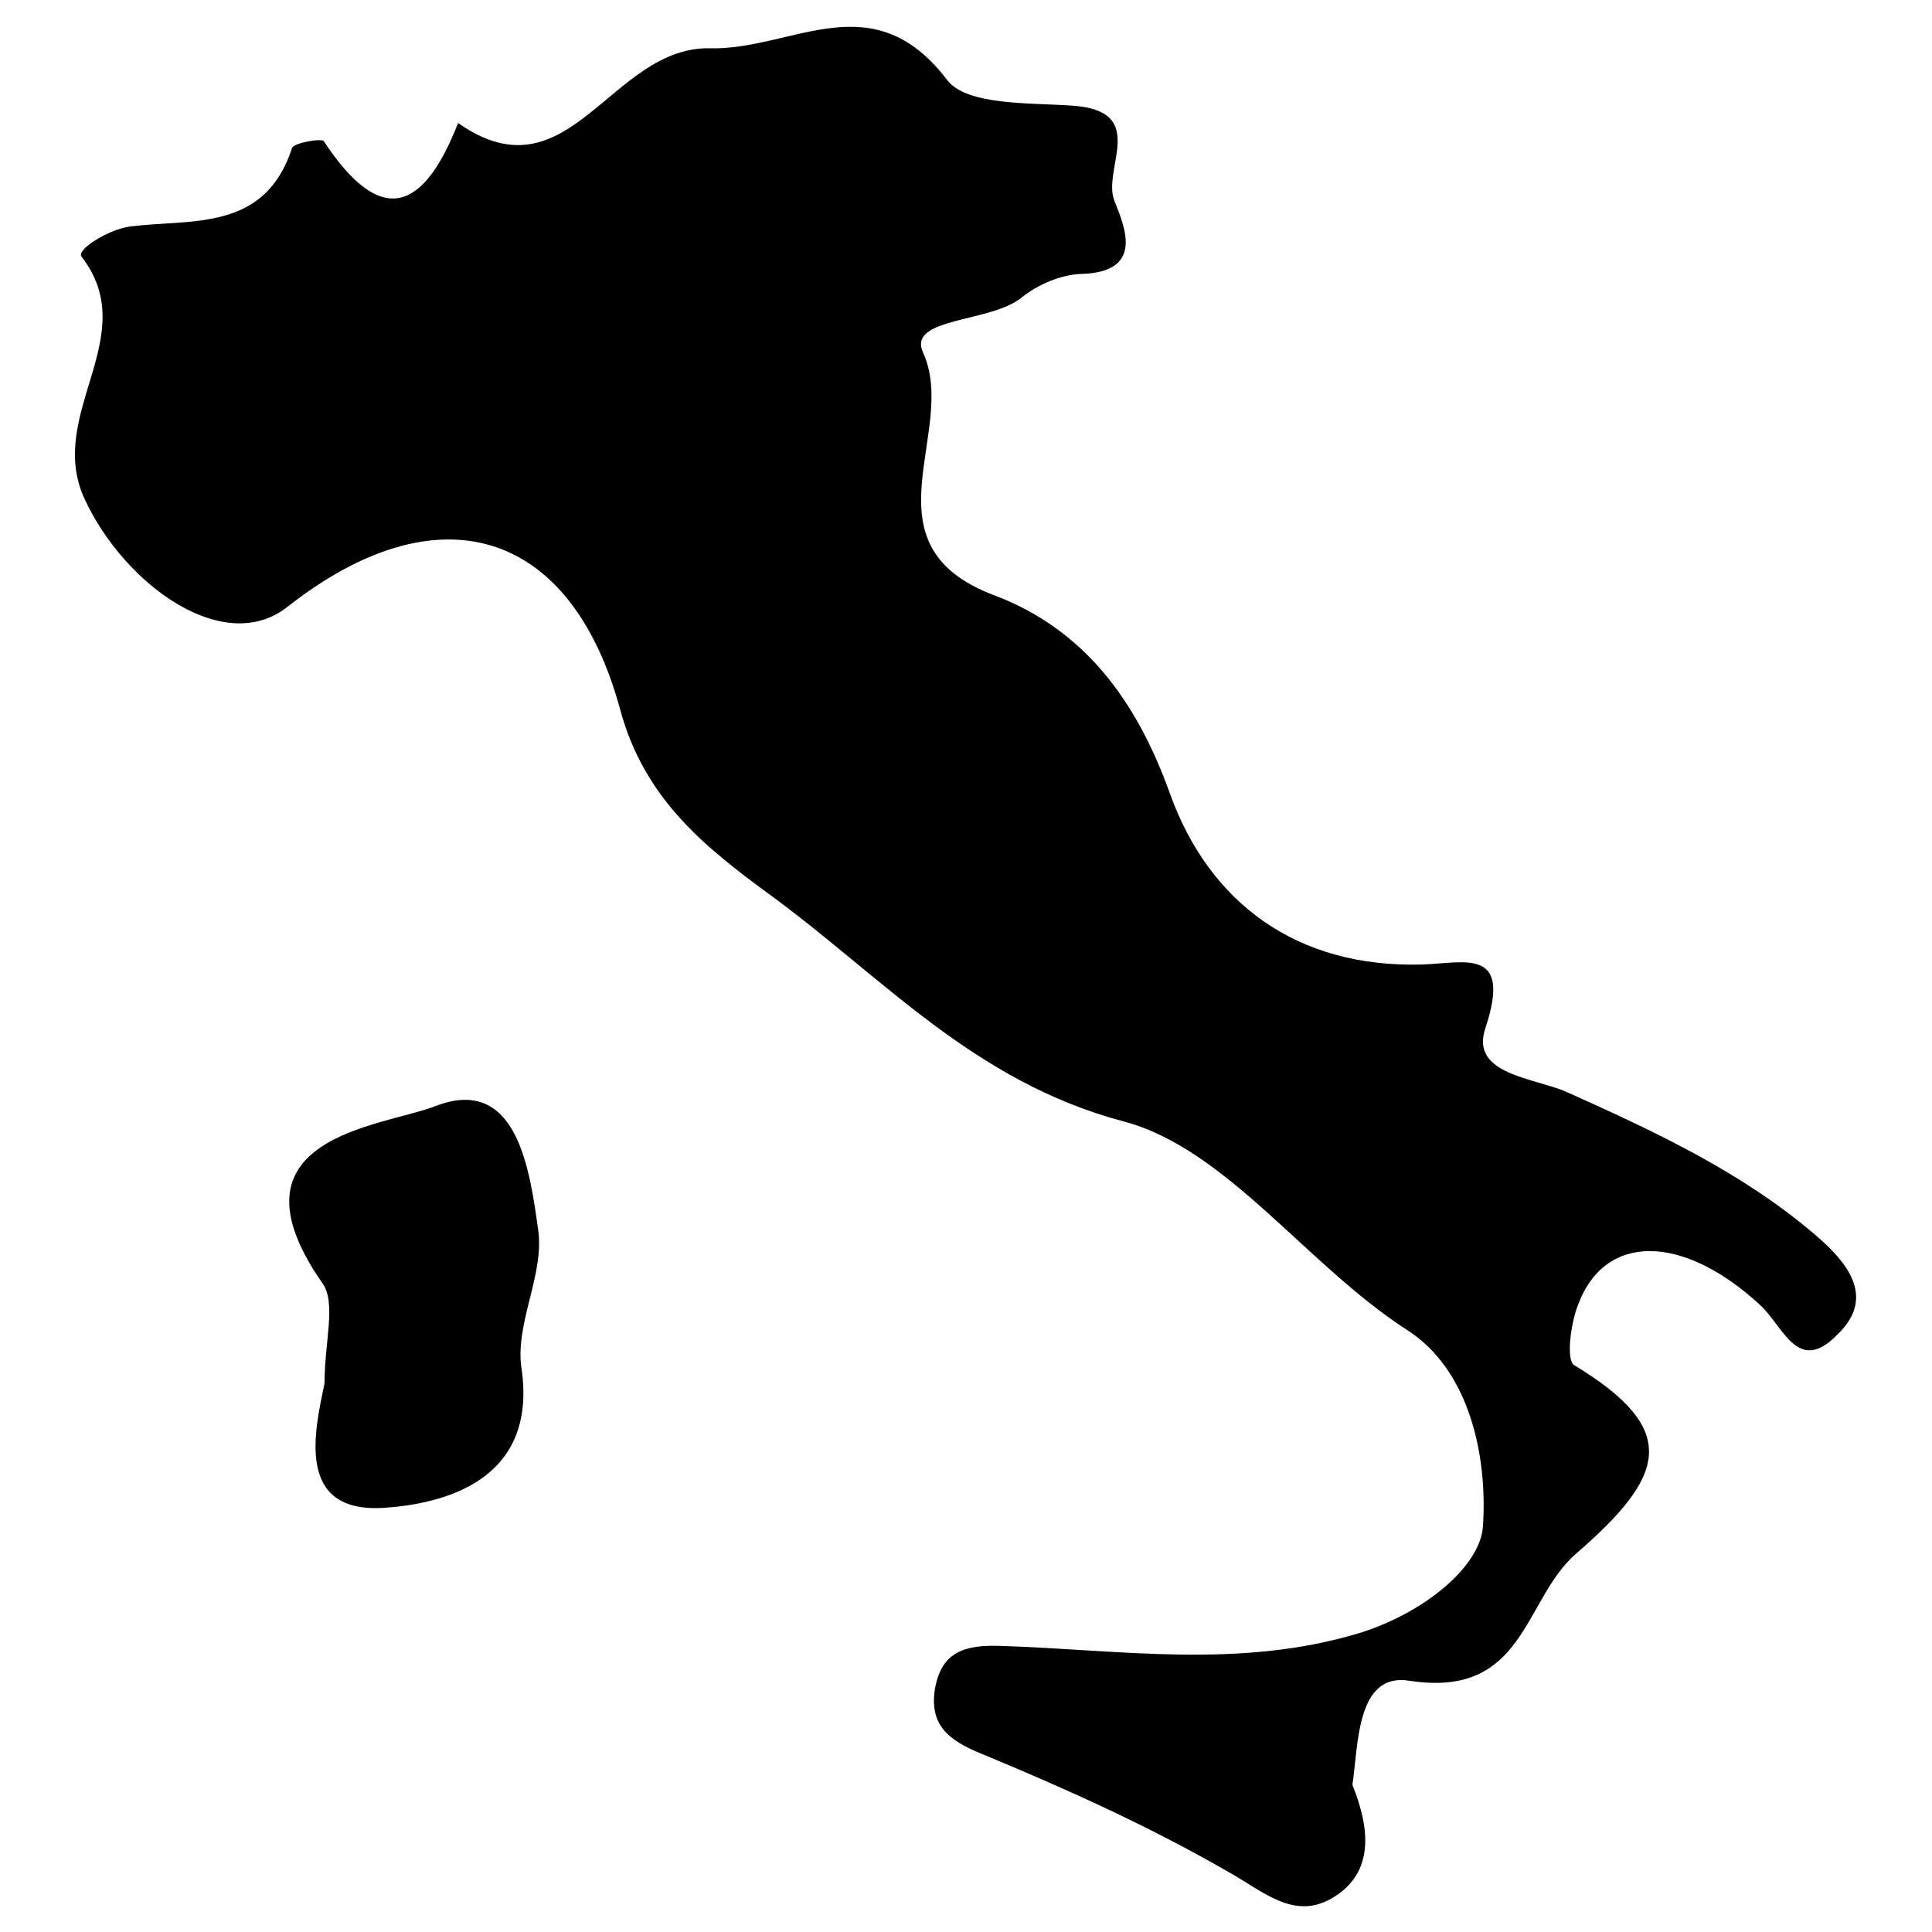
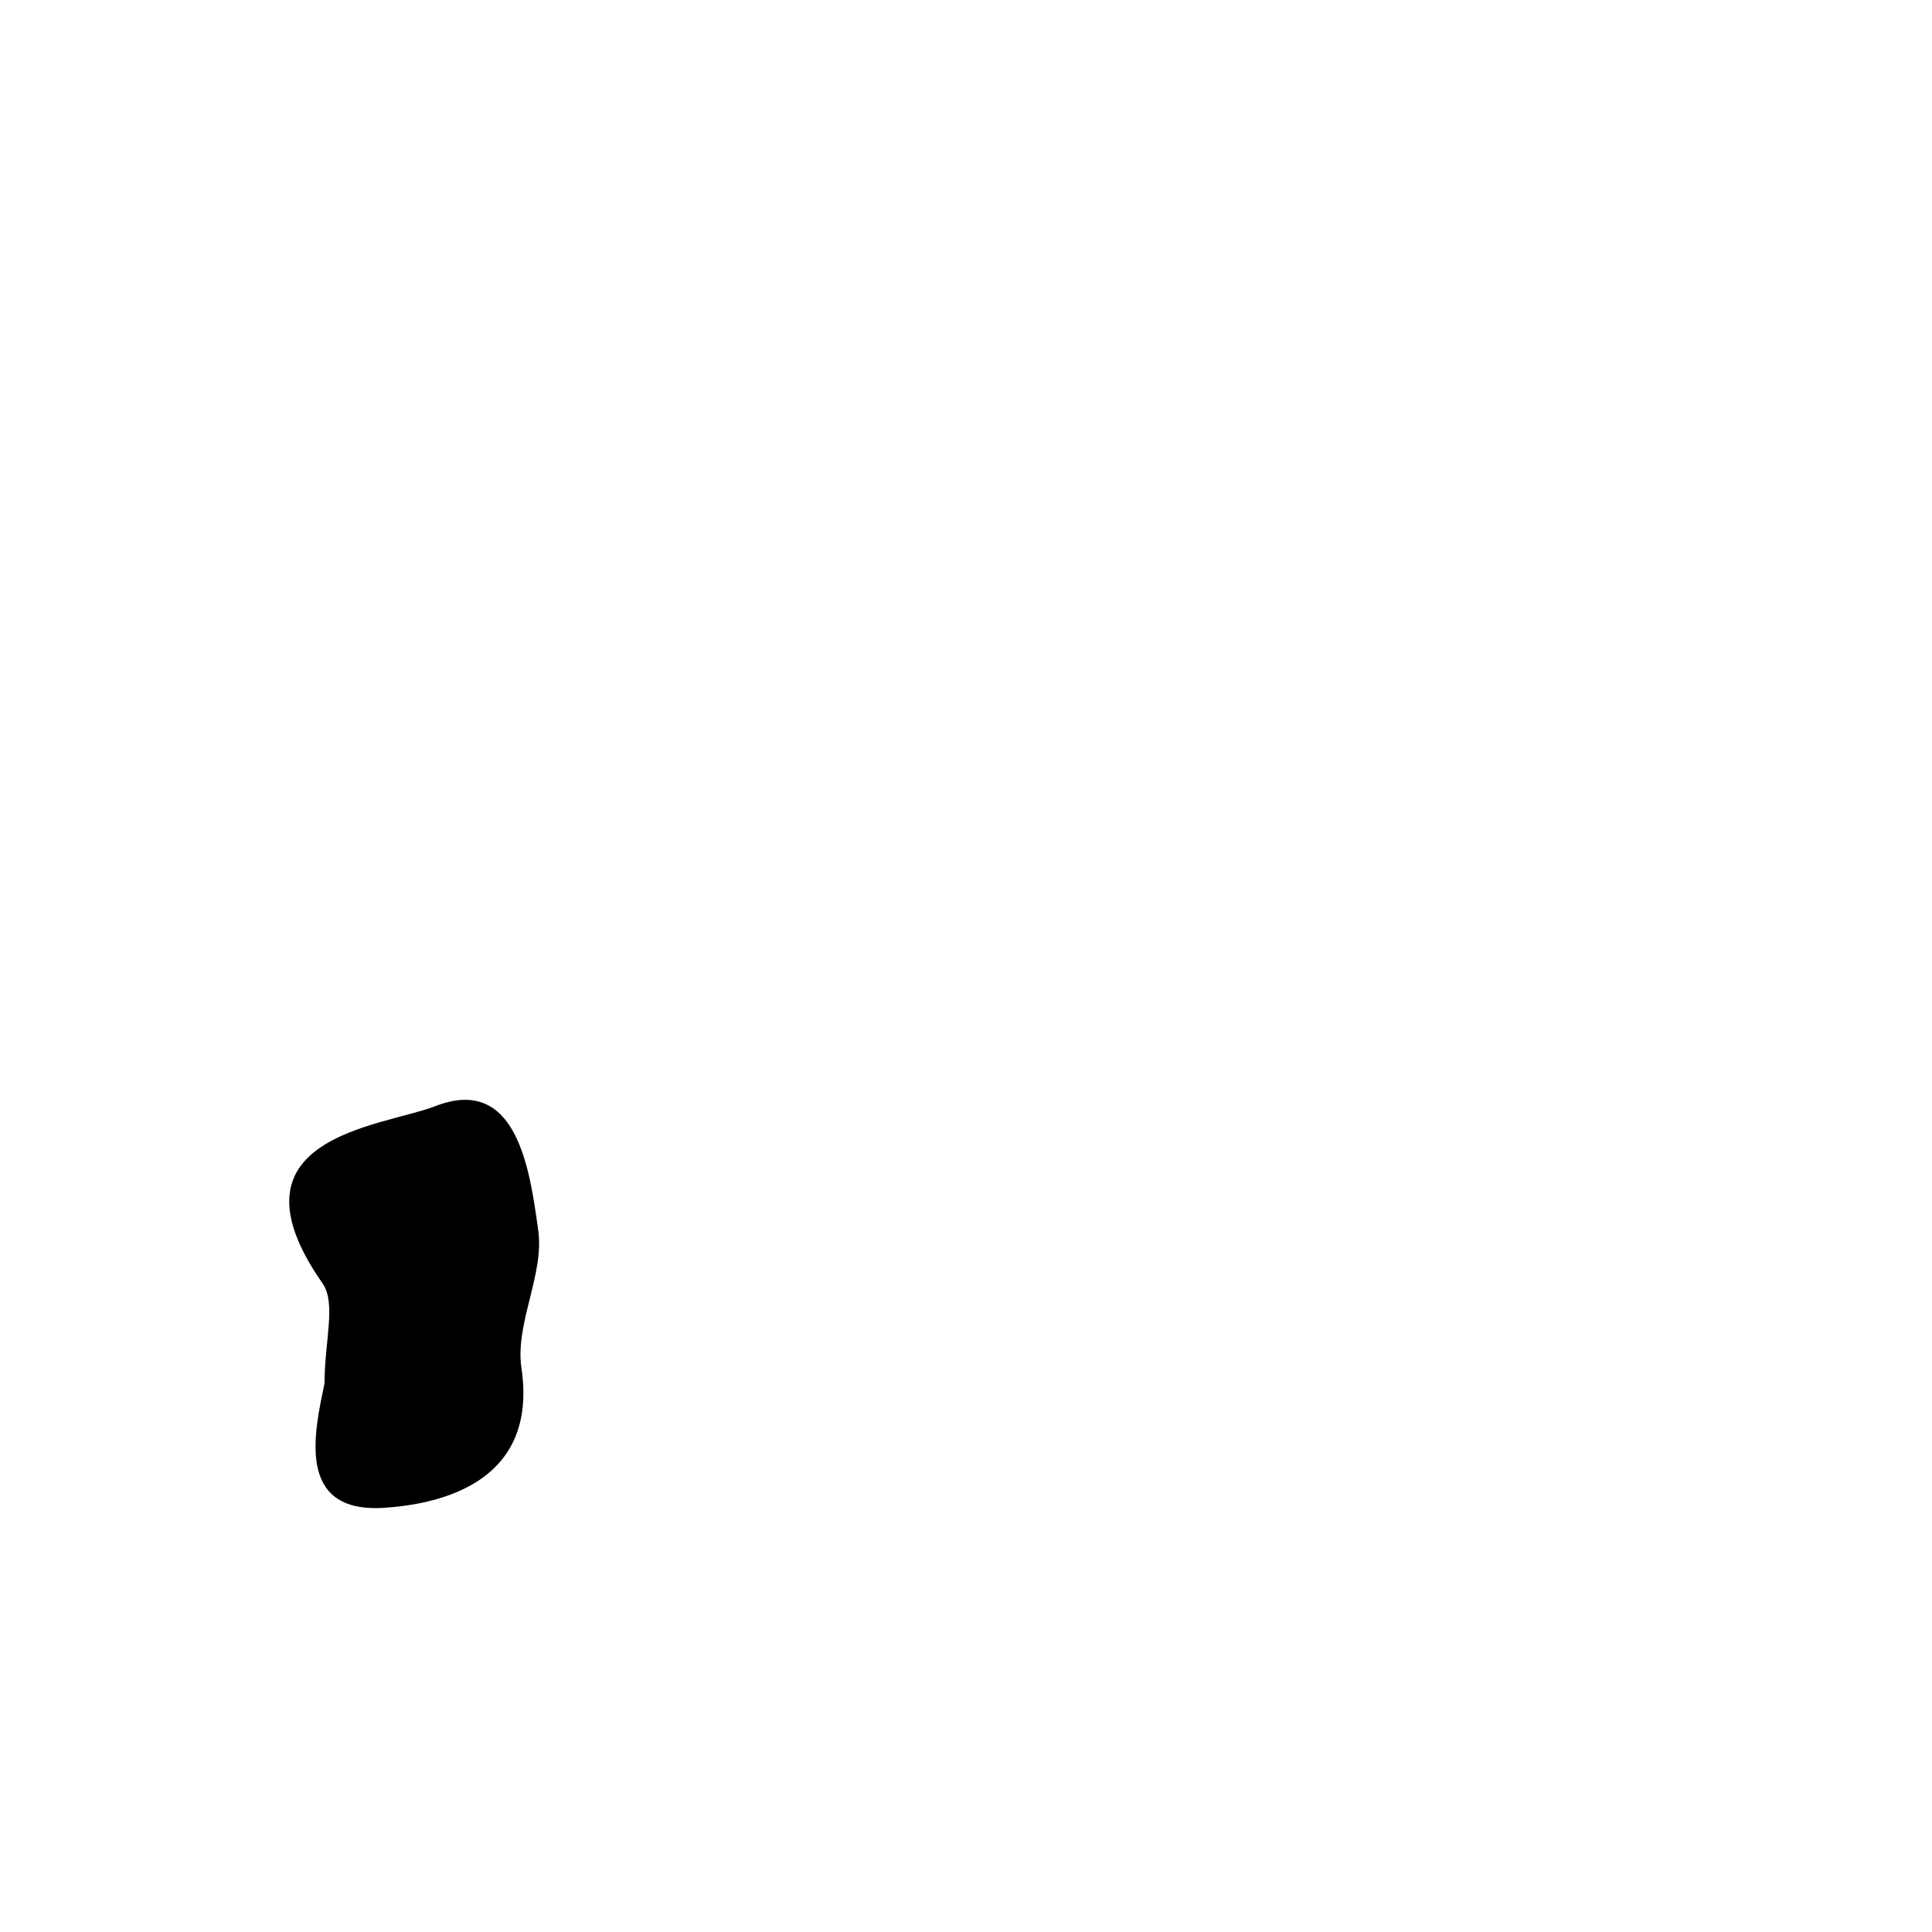
<svg xmlns="http://www.w3.org/2000/svg" version="1.1" x="0px" y="0px" viewBox="0 0 256 256" enable-background="new 0 0 256 256" xml:space="preserve">
  <g>
    <g>
      <g>
-         <path fill="#000000" d="M240.5,163.6c-9.7-8.3-21.3-13.7-32.9-18.9c-4.3-1.9-12.8-2.3-10.8-8.4c3.6-10.8-2.6-8.7-8.3-8.5c-16.7,0.5-28.3-8.2-33.5-22.7c-4.5-12.6-11.6-21.8-23.2-26.2c-17.9-6.7-4.7-21.8-9.5-32.2c-2.1-4.7,9-3.9,13.1-7.3c2.1-1.7,5.2-3,7.8-3.1c8.4-0.2,5.9-6.1,4.5-9.6c-1.8-4.2,4.7-12-5.6-12.7c-5.7-0.4-14,0-16.6-3.4c-9.9-13-20.4-4-31.3-4.2C80.9,6,75.5,26.7,60.7,16.3c-4.5,11.5-10.1,14.1-17.8,2.4c-0.3-0.4-3.9,0.2-4.2,0.9C35.1,30.7,25.5,29,17.3,30c-3,0.4-7.2,3.1-6.5,4c8.2,10.6-4.8,20.8,0.4,32.1C16.6,77.7,29.8,87,38.1,80.4c19.7-15.5,37.5-10.7,44.1,13.7c3.2,11.8,11.3,18.2,19.6,24.3c15,10.9,27.1,24.9,47.1,30.2c13.6,3.6,24.2,19,37.5,27.6c8.5,5.4,10.7,17.1,10.1,26c-0.3,5.3-7.7,11.5-16.4,14.2c-16,4.8-31.6,2.2-47.3,1.7c-4.9-0.2-8,0.7-8.9,5.6c-0.8,4.8,1.7,6.9,6.2,8.7c11.1,4.6,22.2,9.6,32.6,15.6c4.7,2.6,8.8,6.6,14,3.4c5.2-3.2,5-8.7,2.5-14.9c0.8-5.2,0.5-14.9,7.5-13.8c15.4,2.4,15.1-10.7,22.1-16.8c11.9-10.3,14-16.4-0.2-25c-1.1-0.6-0.5-5.5,0.5-8c3.5-9.5,13.8-9.5,24.1,0c3.1,2.8,5,9.4,10.3,3.9C248.7,171.8,244.6,167.1,240.5,163.6z" />
        <path fill="#000000" d="M57.6,146.6c-7,2.7-28.4,4-14.9,23.4c1.9,2.6,0.3,7.7,0.3,13.3c-1.3,6.3-3.9,17.2,7.8,16.5c7.8-0.5,20.5-3.5,18.3-18.5c-0.9-5.9,3.1-12.5,2.2-18.4C70.2,155,68.5,142.3,57.6,146.6z" />
      </g>
      <g />
      <g />
      <g />
      <g />
      <g />
      <g />
      <g />
      <g />
      <g />
      <g />
      <g />
      <g />
      <g />
      <g />
      <g />
    </g>
  </g>
</svg>